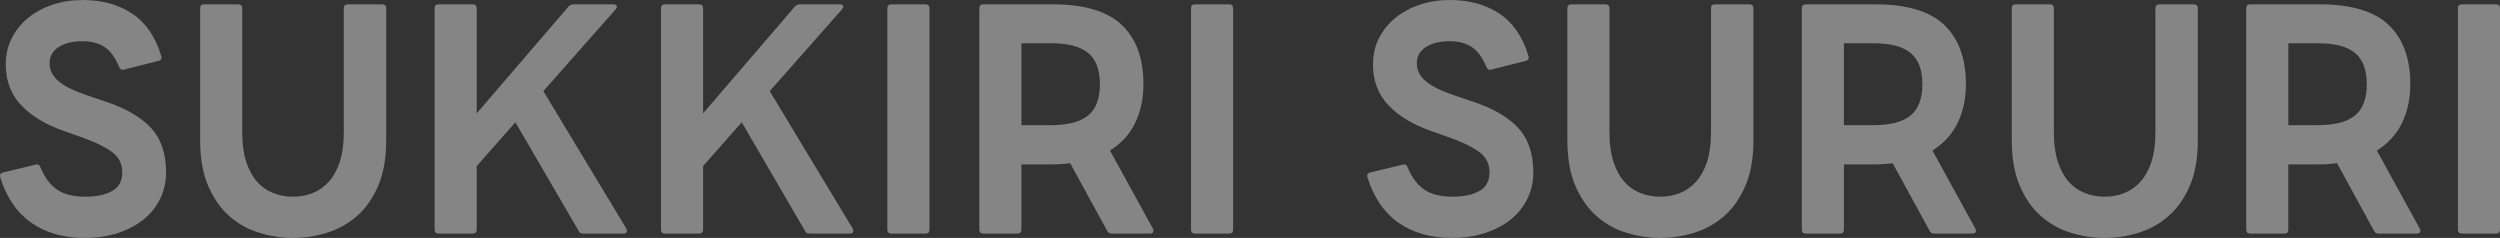
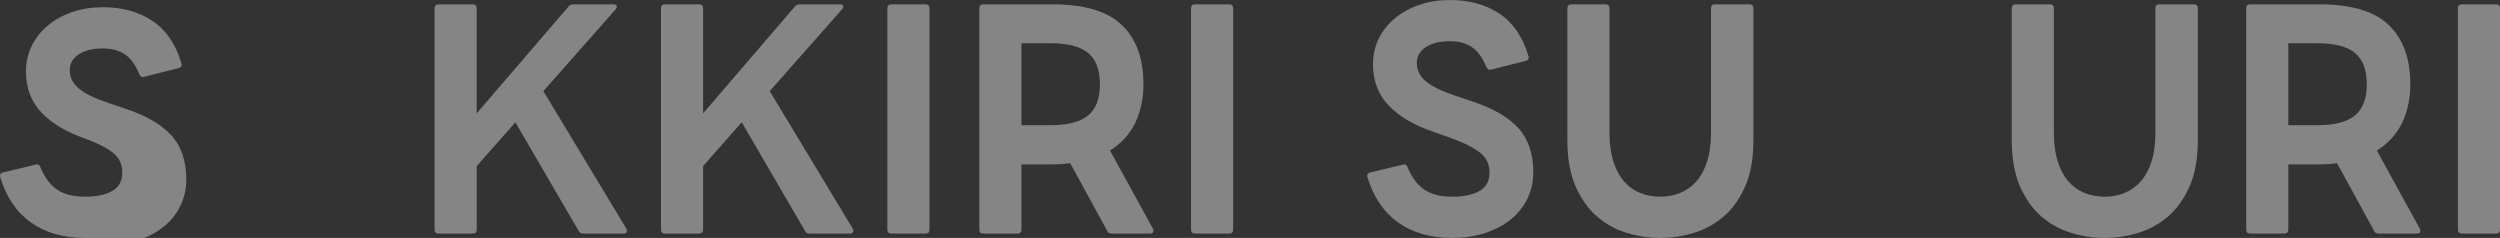
<svg xmlns="http://www.w3.org/2000/svg" id="_レイヤー_2" viewBox="0 0 1514.95 144.18">
  <rect x="0" y="0" width="1514.95" height="144.18" fill="#333333" stroke="none" />
  <defs>
    <style>.cls-1{fill:#fff;}.cls-2{opacity:.4;}</style>
  </defs>
  <g id="_レイヤー_1-2">
    <g class="cls-2">
-       <path class="cls-1" d="M51.55,144.18c-13.05,0-23.94-3.09-32.68-9.26-8.74-6.17-14.97-15.32-18.7-27.44-.12-.23-.17-.58-.17-1.05,0-.93.58-1.57,1.75-1.92l19.75-4.72c.23-.11.52-.17.87-.17,1.05,0,1.75.58,2.1,1.75,2.56,6.18,5.94,10.69,10.14,13.54,4.19,2.86,9.84,4.28,16.95,4.28s12.2-1.14,16.34-3.41c4.13-2.27,6.2-6.03,6.2-11.27s-2.01-9.2-6.03-12.23c-4.02-3.03-9.58-5.82-16.69-8.39l-12.23-4.37c-11.18-3.84-19.92-9.06-26.21-15.64-6.29-6.58-9.44-14.88-9.44-24.9,0-5.71,1.19-10.95,3.58-15.73,2.39-4.78,5.68-8.88,9.87-12.32,4.19-3.44,9.11-6.12,14.77-8.04,5.65-1.92,11.8-2.88,18.44-2.88,11.65,0,21.61,2.74,29.88,8.21,8.27,5.48,14.16,14.04,17.65,25.69.11.23.17.58.17,1.05,0,.93-.58,1.57-1.75,1.92l-20.8,5.24c-.24.12-.58.17-1.05.17-.82,0-1.52-.58-2.1-1.75-2.33-5.71-5.27-9.73-8.83-12.06-3.55-2.33-7.95-3.5-13.19-3.5-6.18,0-11.07,1.2-14.68,3.58-3.61,2.39-5.42,5.62-5.42,9.7,0,4.31,1.86,8.01,5.59,11.1,3.73,3.09,9.67,5.97,17.83,8.65l9.79,3.32c12.58,4.08,21.96,9.44,28.14,16.08,6.17,6.64,9.26,15.67,9.26,27.09,0,5.71-1.2,11.01-3.58,15.9-2.39,4.89-5.74,9.09-10.05,12.58-4.31,3.5-9.5,6.23-15.55,8.21-6.06,1.98-12.7,2.97-19.92,2.97Z" />
-       <path class="cls-1" d="M177.55,144.18c-6.76,0-13.52-1.02-20.27-3.06-6.76-2.04-12.79-5.36-18.09-9.96-5.3-4.6-9.61-10.69-12.93-18.26-3.32-7.57-4.98-16.89-4.98-27.96V5.07c0-1.63.81-2.45,2.45-2.45h20.62c1.63,0,2.45.82,2.45,2.45v75.32c0,6.76.79,12.58,2.36,17.48,1.57,4.89,3.73,8.91,6.47,12.06,2.74,3.15,6,5.48,9.79,6.99,3.79,1.52,7.83,2.27,12.15,2.27s8.33-.76,12.06-2.27c3.73-1.51,6.99-3.84,9.79-6.99,2.8-3.15,4.98-7.17,6.55-12.06,1.57-4.89,2.36-10.72,2.36-17.48V5.07c0-1.63.81-2.45,2.45-2.45h20.8c1.63,0,2.45.82,2.45,2.45v79.86c0,11.07-1.66,20.39-4.98,27.96-3.32,7.57-7.66,13.66-13.02,18.26-5.36,4.6-11.39,7.92-18.09,9.96-6.7,2.04-13.49,3.06-20.36,3.06Z" />
+       <path class="cls-1" d="M51.55,144.18c-13.05,0-23.94-3.09-32.68-9.26-8.74-6.17-14.97-15.32-18.7-27.44-.12-.23-.17-.58-.17-1.05,0-.93.58-1.57,1.75-1.92l19.75-4.72c.23-.11.52-.17.87-.17,1.05,0,1.75.58,2.1,1.75,2.56,6.18,5.94,10.69,10.14,13.54,4.19,2.86,9.84,4.28,16.95,4.28s12.2-1.14,16.34-3.41c4.13-2.27,6.2-6.03,6.2-11.27s-2.01-9.2-6.03-12.23c-4.02-3.03-9.58-5.82-16.69-8.39c-11.18-3.84-19.92-9.06-26.21-15.64-6.29-6.58-9.44-14.88-9.44-24.9,0-5.71,1.19-10.95,3.58-15.73,2.39-4.78,5.68-8.88,9.87-12.32,4.19-3.44,9.11-6.12,14.77-8.04,5.65-1.92,11.8-2.88,18.44-2.88,11.65,0,21.61,2.74,29.88,8.21,8.27,5.48,14.16,14.04,17.65,25.69.11.23.17.58.17,1.05,0,.93-.58,1.57-1.75,1.92l-20.8,5.24c-.24.12-.58.17-1.05.17-.82,0-1.52-.58-2.1-1.75-2.33-5.71-5.27-9.73-8.83-12.06-3.55-2.33-7.95-3.5-13.19-3.5-6.18,0-11.07,1.2-14.68,3.58-3.61,2.39-5.42,5.62-5.42,9.7,0,4.31,1.86,8.01,5.59,11.1,3.73,3.09,9.67,5.97,17.83,8.65l9.79,3.32c12.58,4.08,21.96,9.44,28.14,16.08,6.17,6.64,9.26,15.67,9.26,27.09,0,5.71-1.2,11.01-3.58,15.9-2.39,4.89-5.74,9.09-10.05,12.58-4.31,3.5-9.5,6.23-15.55,8.21-6.06,1.98-12.7,2.97-19.92,2.97Z" />
      <path class="cls-1" d="M265.8,141.55c-1.63,0-2.45-.82-2.45-2.45V5.07c0-1.63.81-2.45,2.45-2.45h20.62c1.63,0,2.45.82,2.45,2.45v63.61L344.45,4.02c.81-.93,1.86-1.4,3.15-1.4h24.12c1.4,0,2.1.52,2.1,1.57,0,.23-.23.7-.7,1.4l-43.86,49.63,50.33,83.36c.23.7.35,1.11.35,1.22,0,1.16-.7,1.75-2.1,1.75h-24.47c-1.4,0-2.33-.58-2.8-1.75l-38.27-65.71-23.42,26.56v38.45c0,1.63-.82,2.45-2.45,2.45h-20.62Z" />
      <path class="cls-1" d="M402.99,141.55c-1.63,0-2.45-.82-2.45-2.45V5.07c0-1.63.81-2.45,2.45-2.45h20.62c1.63,0,2.45.82,2.45,2.45v63.61L481.63,4.02c.81-.93,1.86-1.4,3.15-1.4h24.12c1.4,0,2.1.52,2.1,1.57,0,.23-.23.7-.7,1.4l-43.86,49.63,50.33,83.36c.23.7.35,1.11.35,1.22,0,1.16-.7,1.75-2.1,1.75h-24.47c-1.4,0-2.33-.58-2.8-1.75l-38.27-65.71-23.42,26.56v38.45c0,1.63-.82,2.45-2.45,2.45h-20.62Z" />
      <path class="cls-1" d="M540.17,141.55c-1.63,0-2.45-.82-2.45-2.45V5.07c0-1.63.81-2.45,2.45-2.45h20.62c1.63,0,2.45.82,2.45,2.45v134.04c0,1.63-.82,2.45-2.45,2.45h-20.62Z" />
      <path class="cls-1" d="M595.91,141.55c-1.63,0-2.45-.82-2.45-2.45V5.07c0-1.63.81-2.45,2.45-2.45h41.94c19.22,0,33.2,4.17,41.94,12.5,8.74,8.33,13.11,20.3,13.11,35.91,0,8.62-1.63,16.37-4.89,23.24-3.26,6.88-8.39,12.53-15.38,16.95l26.04,47.36c.23.7.35,1.11.35,1.22,0,1.16-.7,1.75-2.1,1.75h-23.24c-1.4,0-2.33-.58-2.8-1.75l-22.37-40.89c-1.75.23-3.47.41-5.16.52-1.69.12-3.53.17-5.5.17h-18.87v39.5c0,1.63-.82,2.45-2.45,2.45h-20.62ZM636.98,75.84c10.14,0,17.59-1.95,22.37-5.85,4.78-3.9,7.17-10.22,7.17-18.96s-2.39-15.06-7.17-18.96c-4.78-3.9-12.23-5.85-22.37-5.85h-18v49.63h18Z" />
      <path class="cls-1" d="M724.19,141.55c-1.63,0-2.45-.82-2.45-2.45V5.07c0-1.63.81-2.45,2.45-2.45h20.62c1.63,0,2.45.82,2.45,2.45v134.04c0,1.63-.82,2.45-2.45,2.45h-20.62Z" />
      <path class="cls-1" d="M880.06,144.18c-13.05,0-23.94-3.09-32.68-9.26-8.74-6.17-14.97-15.32-18.7-27.44-.12-.23-.17-.58-.17-1.05,0-.93.58-1.57,1.75-1.92l19.75-4.72c.23-.11.52-.17.87-.17,1.05,0,1.75.58,2.1,1.75,2.56,6.18,5.94,10.69,10.14,13.54,4.19,2.86,9.84,4.28,16.95,4.28s12.2-1.14,16.34-3.41c4.13-2.27,6.2-6.03,6.2-11.27s-2.01-9.2-6.03-12.23c-4.02-3.03-9.58-5.82-16.69-8.39l-12.23-4.37c-11.18-3.84-19.92-9.06-26.21-15.64-6.29-6.58-9.44-14.88-9.44-24.9,0-5.71,1.19-10.95,3.58-15.73,2.39-4.78,5.68-8.88,9.87-12.32,4.19-3.44,9.11-6.12,14.77-8.04,5.65-1.92,11.8-2.88,18.44-2.88,11.65,0,21.61,2.74,29.88,8.21,8.27,5.48,14.16,14.04,17.65,25.69.11.23.17.58.17,1.05,0,.93-.58,1.57-1.75,1.92l-20.8,5.24c-.24.12-.58.17-1.05.17-.82,0-1.52-.58-2.1-1.75-2.33-5.71-5.27-9.73-8.83-12.06-3.55-2.33-7.95-3.5-13.19-3.5-6.18,0-11.07,1.2-14.68,3.58-3.61,2.39-5.42,5.62-5.42,9.7,0,4.31,1.86,8.01,5.59,11.1,3.73,3.09,9.67,5.97,17.83,8.65l9.79,3.32c12.58,4.08,21.96,9.44,28.14,16.08,6.17,6.64,9.26,15.67,9.26,27.09,0,5.71-1.2,11.01-3.58,15.9-2.39,4.89-5.74,9.09-10.05,12.58-4.31,3.5-9.5,6.23-15.55,8.21-6.06,1.98-12.7,2.97-19.92,2.97Z" />
      <path class="cls-1" d="M1006.06,144.18c-6.76,0-13.52-1.02-20.27-3.06-6.76-2.04-12.79-5.36-18.09-9.96-5.3-4.6-9.61-10.69-12.93-18.26-3.32-7.57-4.98-16.89-4.98-27.96V5.07c0-1.63.81-2.45,2.45-2.45h20.62c1.63,0,2.45.82,2.45,2.45v75.32c0,6.76.79,12.58,2.36,17.48,1.57,4.89,3.73,8.91,6.47,12.06,2.74,3.15,6,5.48,9.79,6.99,3.79,1.52,7.83,2.27,12.15,2.27s8.33-.76,12.06-2.27c3.73-1.51,6.99-3.84,9.79-6.99,2.8-3.15,4.98-7.17,6.55-12.06,1.57-4.89,2.36-10.72,2.36-17.48V5.07c0-1.63.81-2.45,2.45-2.45h20.8c1.63,0,2.45.82,2.45,2.45v79.86c0,11.07-1.66,20.39-4.98,27.96-3.32,7.57-7.66,13.66-13.02,18.26-5.36,4.6-11.39,7.92-18.09,9.96-6.7,2.04-13.49,3.06-20.36,3.06Z" />
-       <path class="cls-1" d="M1094.31,141.55c-1.63,0-2.45-.82-2.45-2.45V5.07c0-1.63.81-2.45,2.45-2.45h41.94c19.22,0,33.2,4.17,41.94,12.5,8.74,8.33,13.11,20.3,13.11,35.91,0,8.62-1.63,16.37-4.89,23.24-3.26,6.88-8.39,12.53-15.38,16.95l26.04,47.36c.23.7.35,1.11.35,1.22,0,1.16-.7,1.75-2.1,1.75h-23.24c-1.4,0-2.33-.58-2.8-1.75l-22.37-40.89c-1.75.23-3.47.41-5.16.52-1.69.12-3.53.17-5.5.17h-18.87v39.5c0,1.63-.82,2.45-2.45,2.45h-20.62ZM1135.38,75.84c10.14,0,17.59-1.95,22.37-5.85,4.78-3.9,7.17-10.22,7.17-18.96s-2.39-15.06-7.17-18.96c-4.78-3.9-12.23-5.85-22.37-5.85h-18v49.63h18Z" />
      <path class="cls-1" d="M1275.36,144.18c-6.76,0-13.52-1.02-20.27-3.06-6.76-2.04-12.79-5.36-18.09-9.96-5.3-4.6-9.61-10.69-12.93-18.26-3.32-7.57-4.98-16.89-4.98-27.96V5.07c0-1.63.81-2.45,2.45-2.45h20.62c1.63,0,2.45.82,2.45,2.45v75.32c0,6.76.79,12.58,2.36,17.48,1.57,4.89,3.73,8.91,6.47,12.06,2.74,3.15,6,5.48,9.79,6.99,3.79,1.52,7.83,2.27,12.15,2.27s8.33-.76,12.06-2.27c3.73-1.51,6.99-3.84,9.79-6.99,2.8-3.15,4.98-7.17,6.55-12.06,1.57-4.89,2.36-10.72,2.36-17.48V5.07c0-1.63.81-2.45,2.45-2.45h20.8c1.63,0,2.45.82,2.45,2.45v79.86c0,11.07-1.66,20.39-4.98,27.96-3.32,7.57-7.66,13.66-13.02,18.26-5.36,4.6-11.39,7.92-18.09,9.96-6.7,2.04-13.49,3.06-20.36,3.06Z" />
      <path class="cls-1" d="M1363.61,141.55c-1.63,0-2.45-.82-2.45-2.45V5.07c0-1.63.81-2.45,2.45-2.45h41.94c19.22,0,33.2,4.17,41.94,12.5,8.74,8.33,13.11,20.3,13.11,35.91,0,8.62-1.63,16.37-4.89,23.24-3.26,6.88-8.39,12.53-15.38,16.95l26.04,47.36c.23.7.35,1.11.35,1.22,0,1.16-.7,1.75-2.1,1.75h-23.24c-1.4,0-2.33-.58-2.8-1.75l-22.37-40.89c-1.75.23-3.47.41-5.16.52-1.69.12-3.53.17-5.5.17h-18.87v39.5c0,1.63-.82,2.45-2.45,2.45h-20.62ZM1404.68,75.84c10.14,0,17.59-1.95,22.37-5.85,4.78-3.9,7.17-10.22,7.17-18.96s-2.39-15.06-7.17-18.96c-4.78-3.9-12.23-5.85-22.37-5.85h-18v49.63h18Z" />
      <path class="cls-1" d="M1491.89,141.55c-1.63,0-2.45-.82-2.45-2.45V5.07c0-1.63.81-2.45,2.45-2.45h20.62c1.63,0,2.45.82,2.45,2.45v134.04c0,1.63-.82,2.45-2.45,2.45h-20.62Z" />
    </g>
  </g>
</svg>